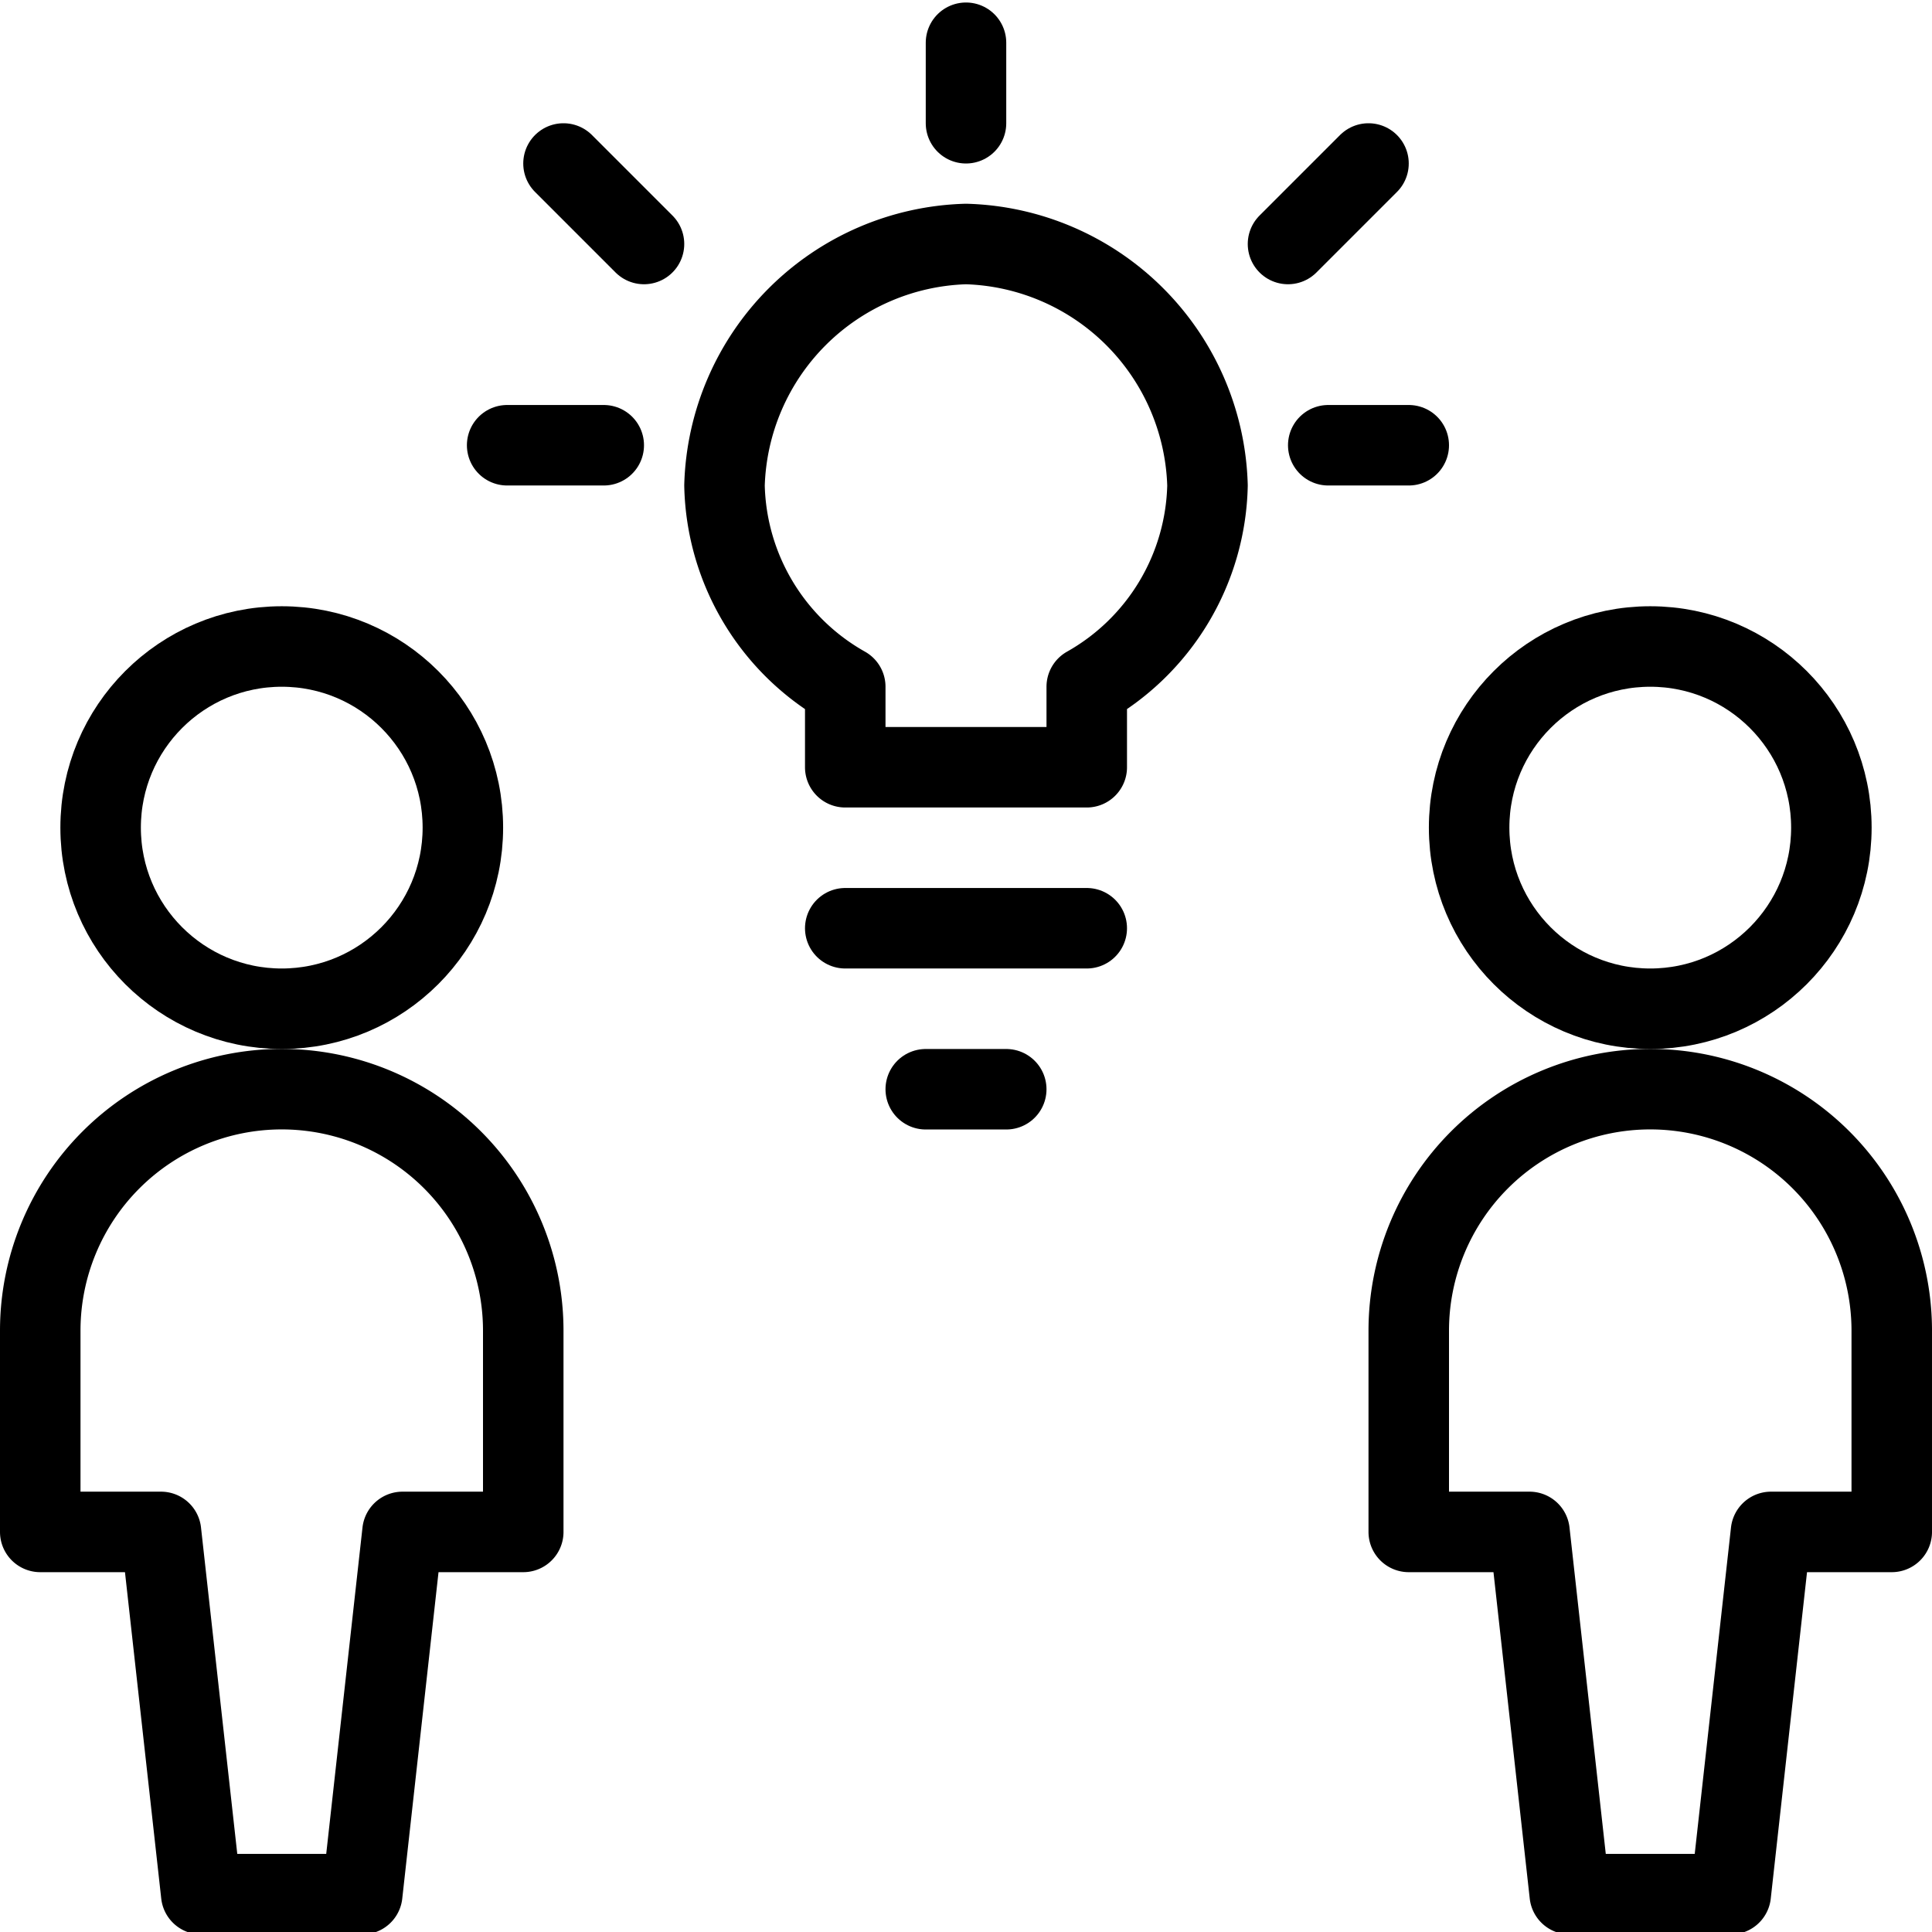
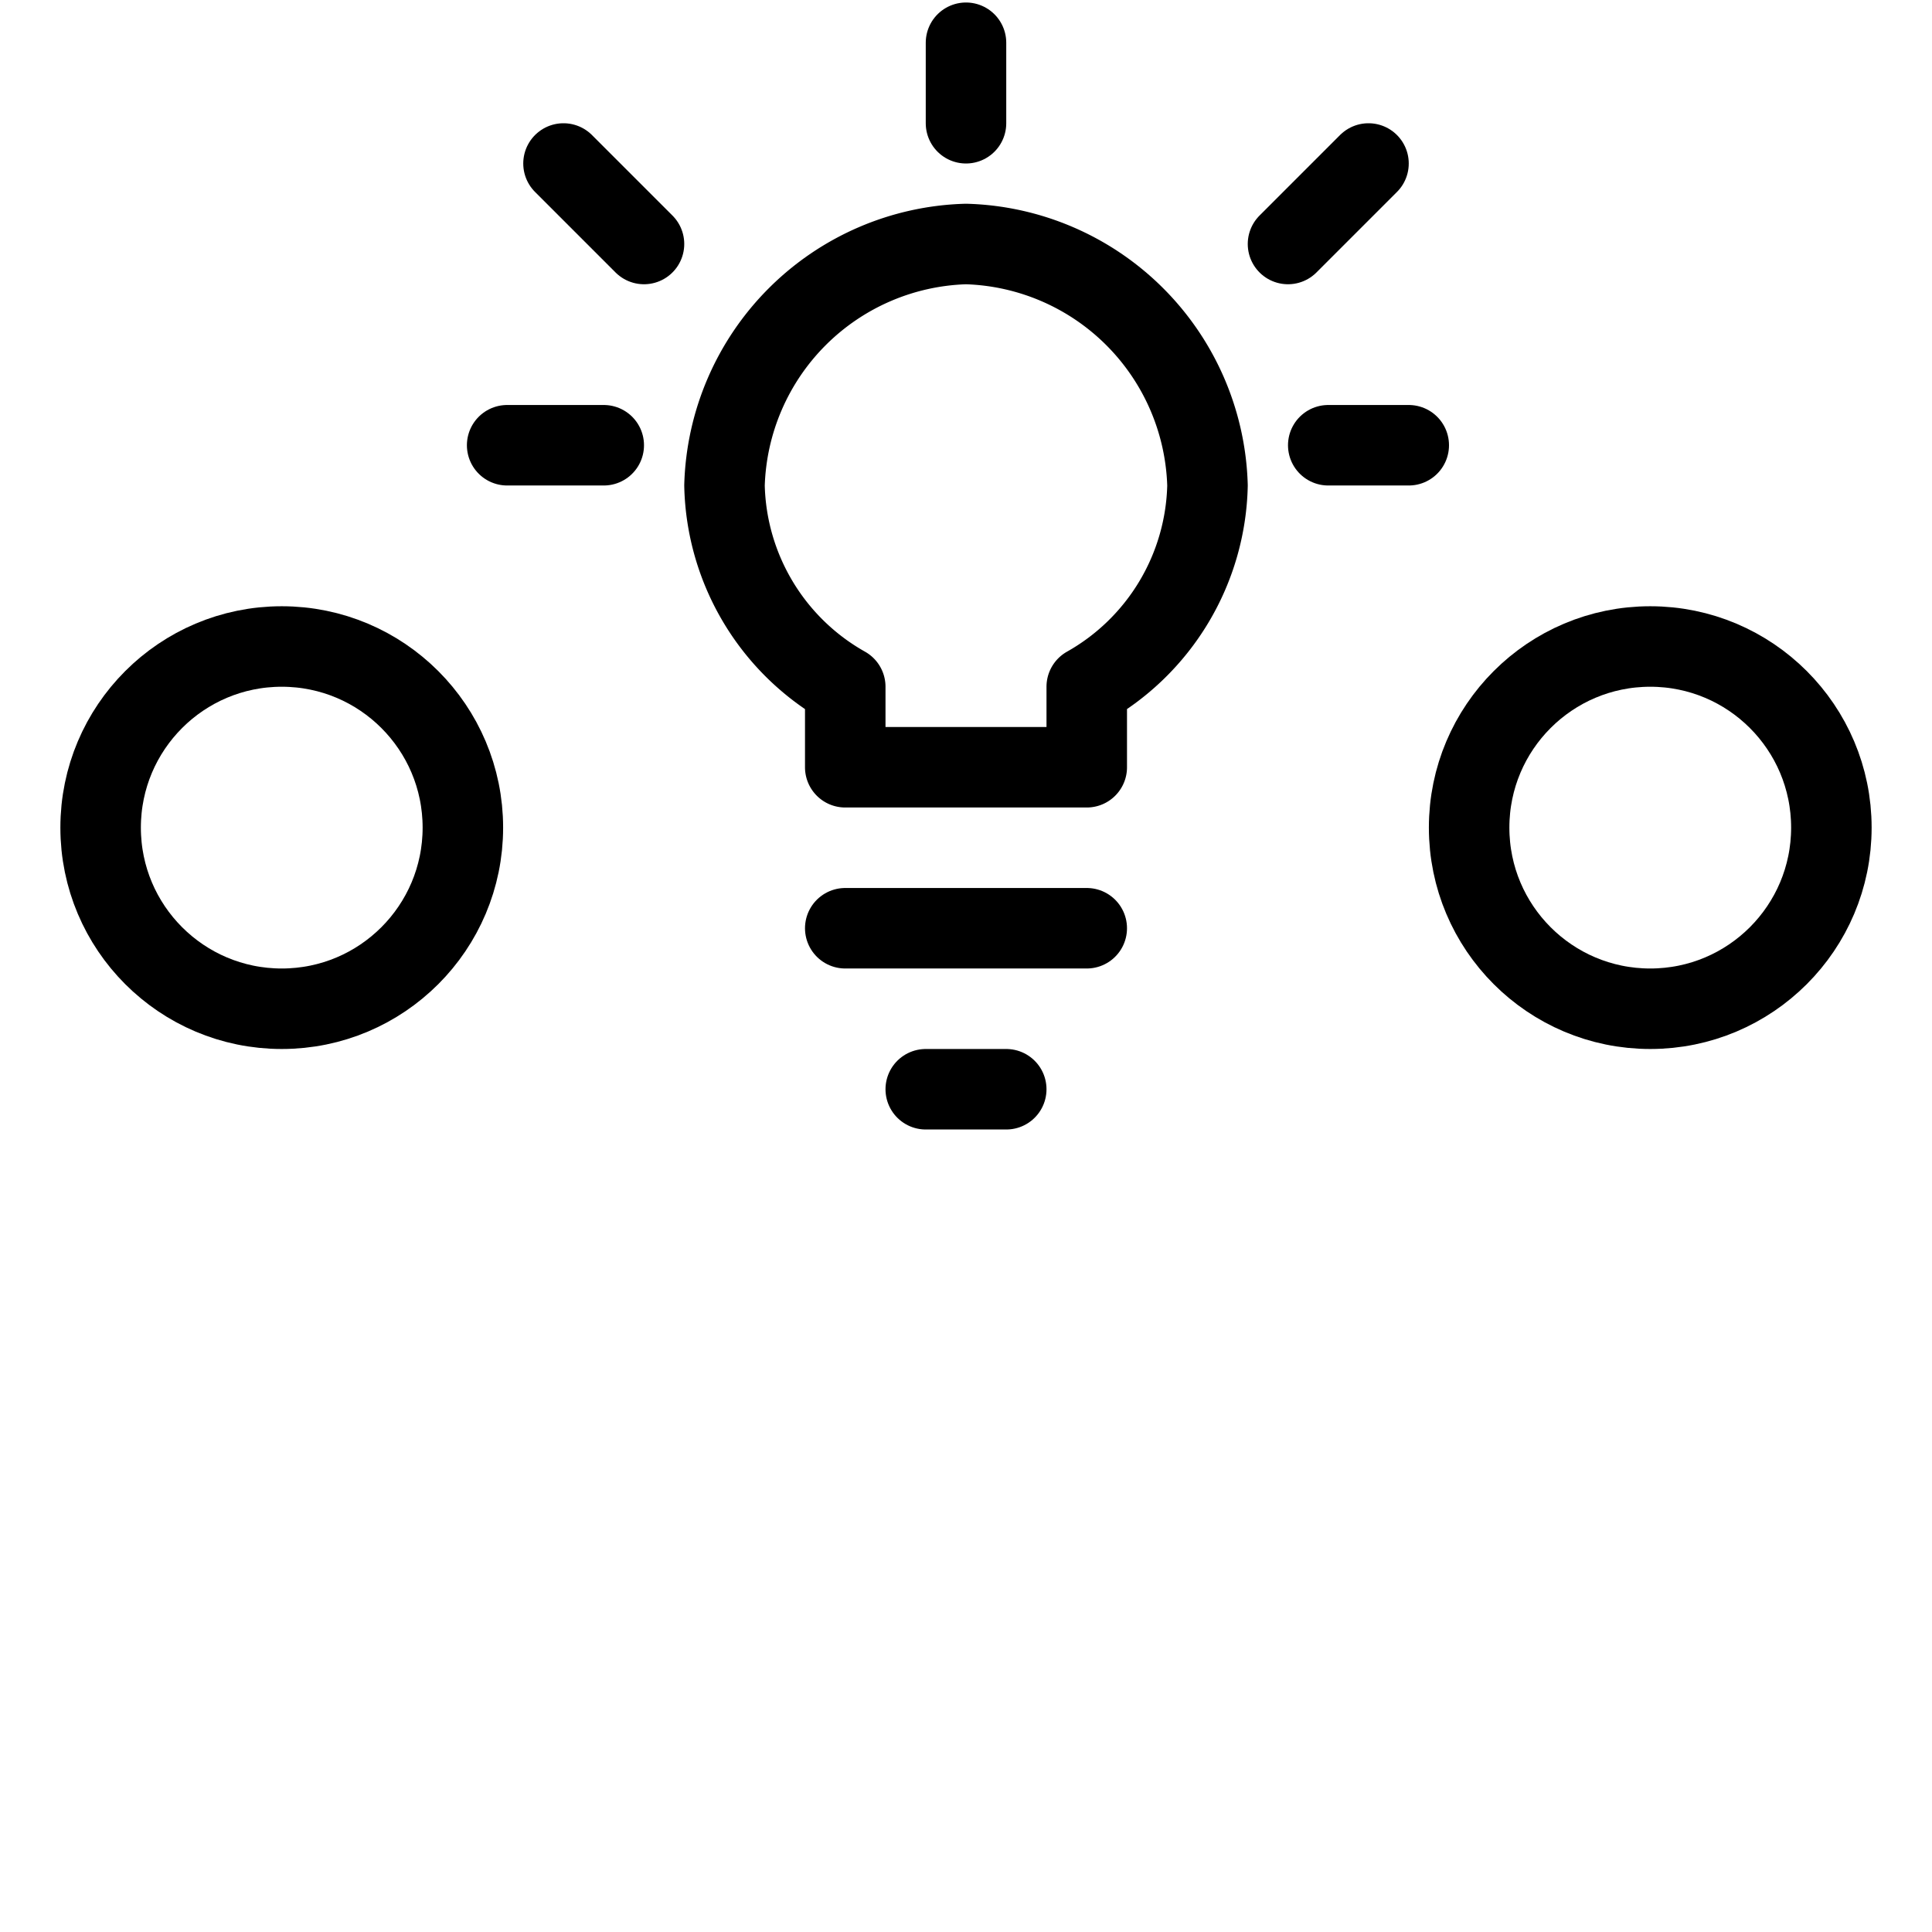
<svg xmlns="http://www.w3.org/2000/svg" viewBox="0 0 24 24">
  <defs>
    <style>.a{fill:none;stroke:currentColor;stroke-linecap:round;stroke-linejoin:round;}</style>
  </defs>
  <title>team-share-idea</title>
  <circle class="a" cx="3.5" cy="10.281" r="2.25" />
-   <path class="a" d="M3.5,13.53a3,3,0,0,0-3,3v2.5H2l.5,4.5h2l.5-4.5H6.5v-2.5A3,3,0,0,0,3.5,13.53Z" />
  <circle class="a" cx="20.5" cy="10.281" r="2.25" />
-   <path class="a" d="M20.5,13.53a3,3,0,0,0-3,3v2.5H19l.5,4.5h2l.5-4.5h1.5v-2.5A3,3,0,0,0,20.5,13.53Z" />
  <line class="a" x1="12.5" y1="13.531" x2="11.5" y2="13.531" />
  <line class="a" x1="13.5" y1="11.531" x2="10.5" y2="11.531" />
  <line class="a" x1="12" y1="0.531" x2="12" y2="1.531" />
  <line class="a" x1="6.3" y1="5.531" x2="7.5" y2="5.531" />
  <line class="a" x1="17.5" y1="5.531" x2="16.5" y2="5.531" />
  <line class="a" x1="7" y1="2.031" x2="8" y2="3.031" />
  <line class="a" x1="17" y1="2.031" x2="16" y2="3.031" />
  <path class="a" d="M15,6.031a3.089,3.089,0,0,0-3-3,3.089,3.089,0,0,0-3,3,2.941,2.941,0,0,0,1.5,2.5v1h3v-1A2.944,2.944,0,0,0,15,6.031Z" />
</svg>